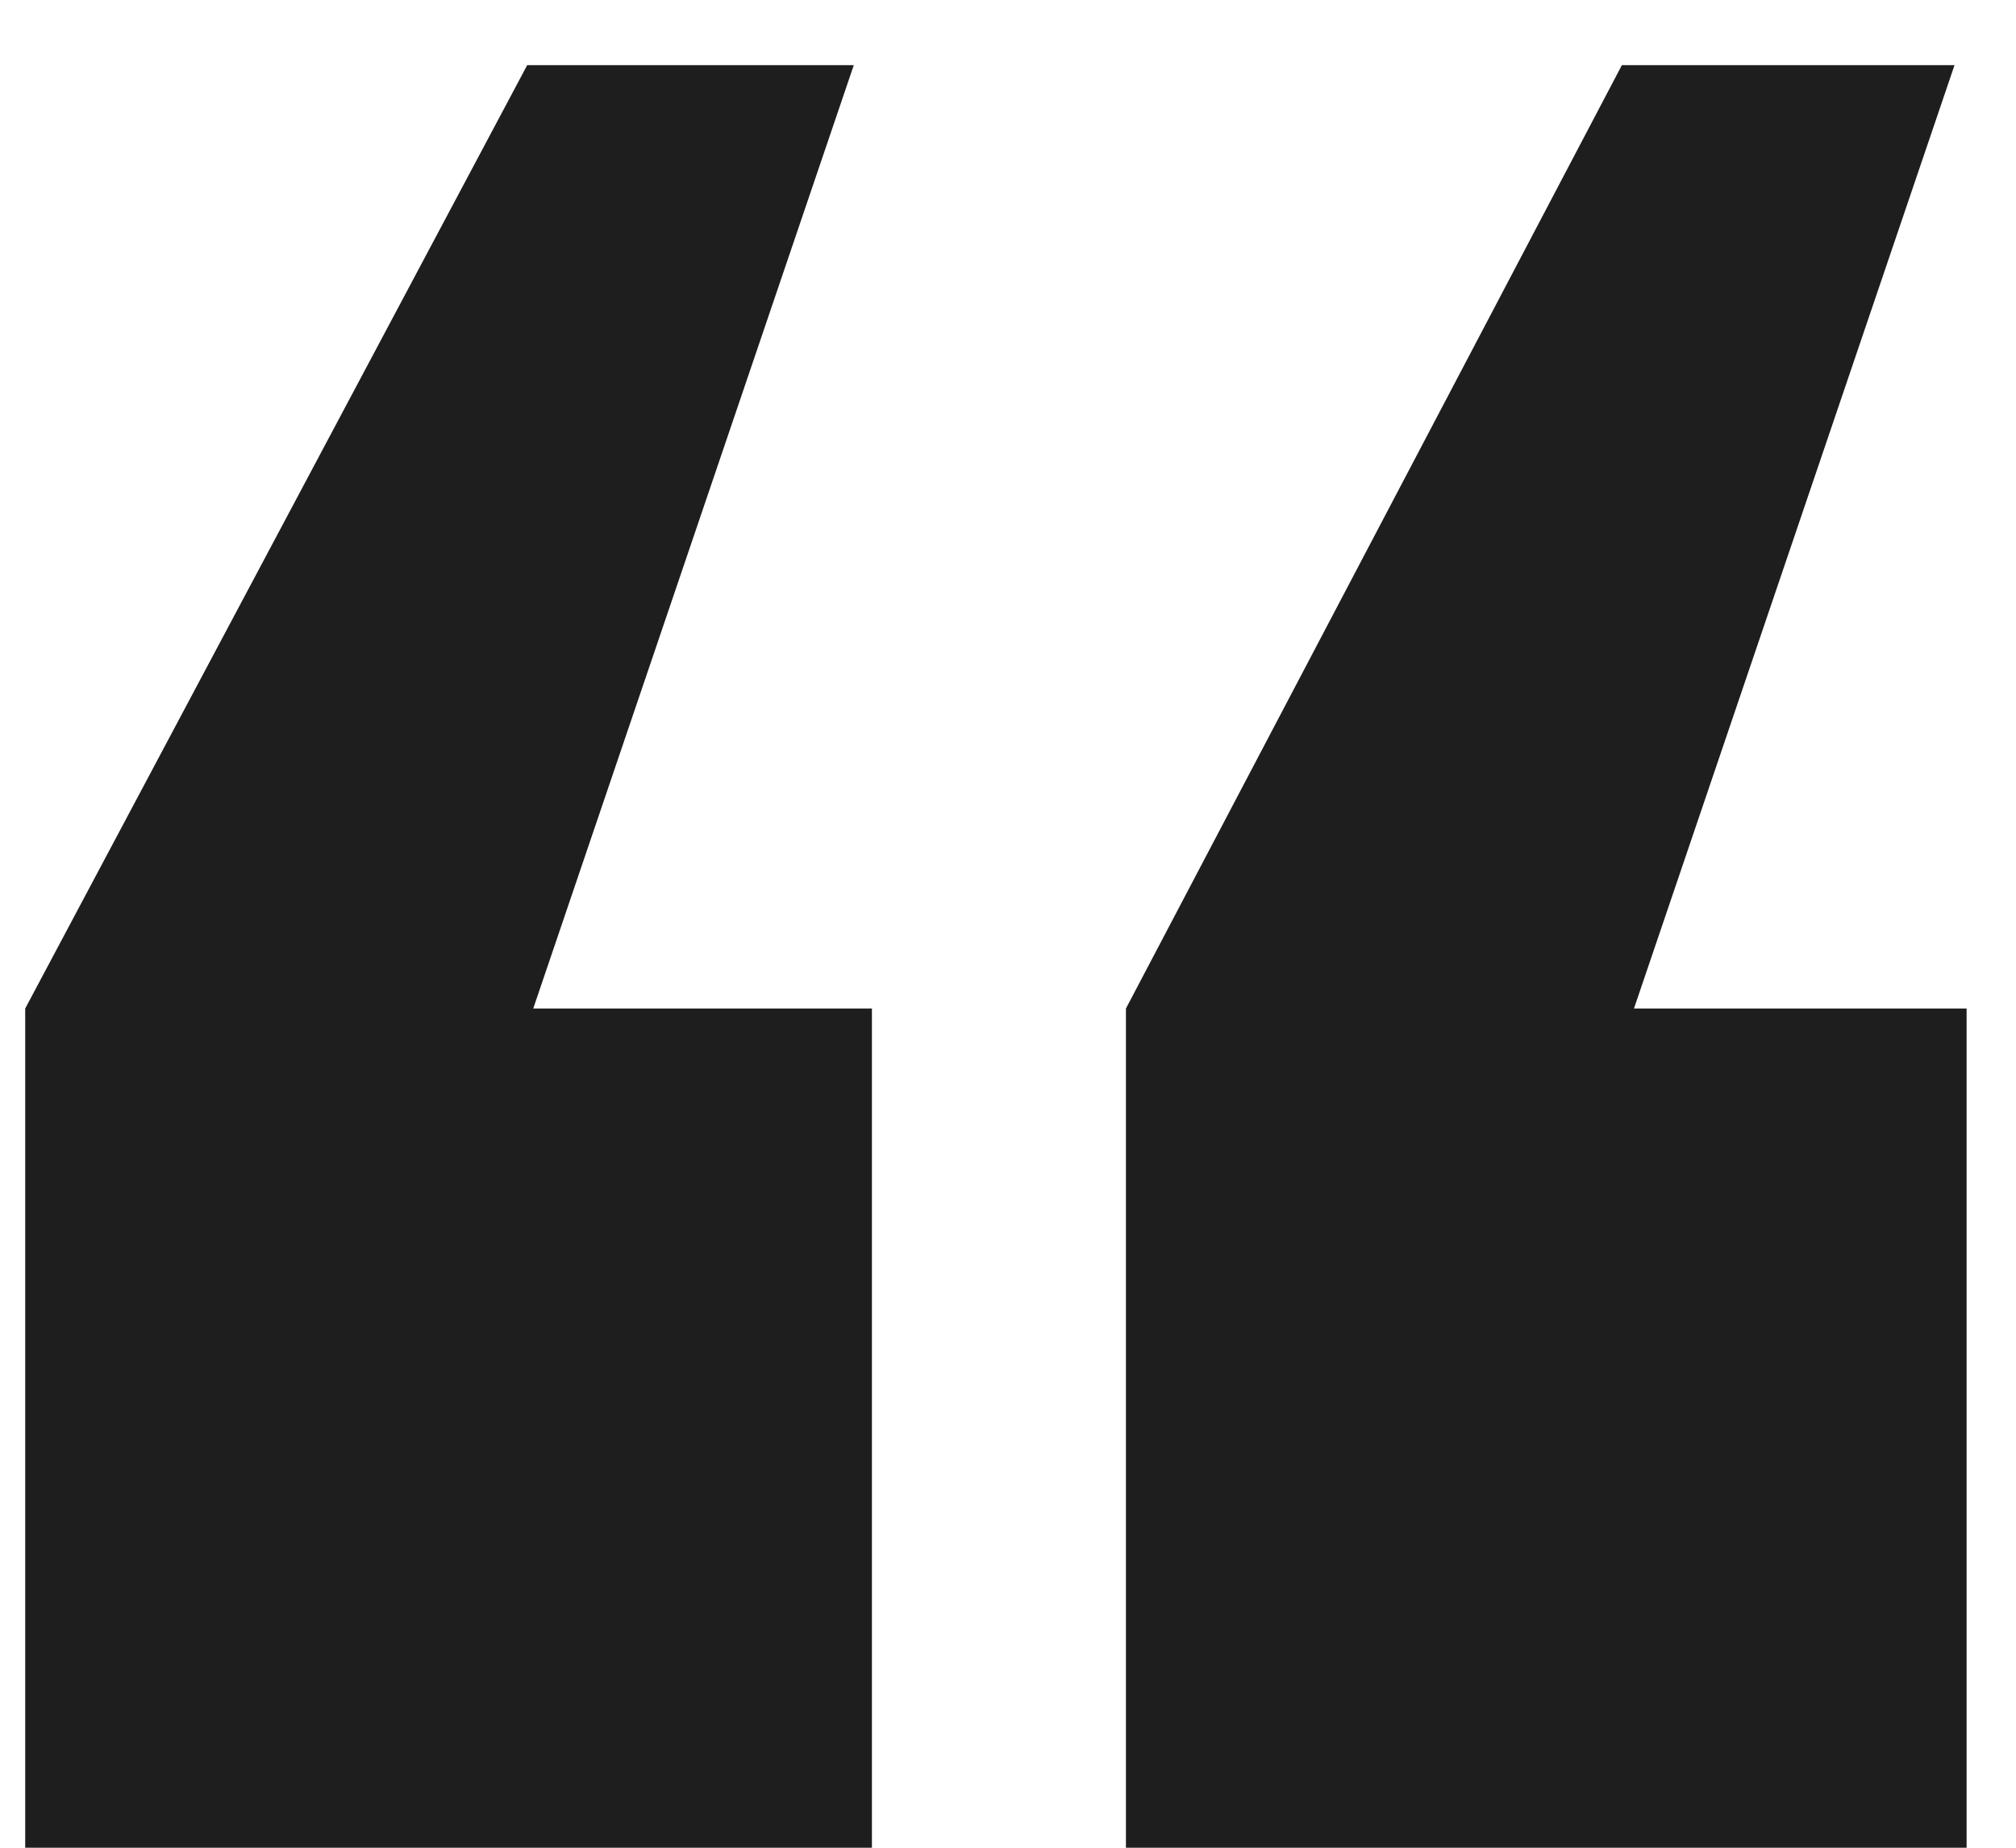
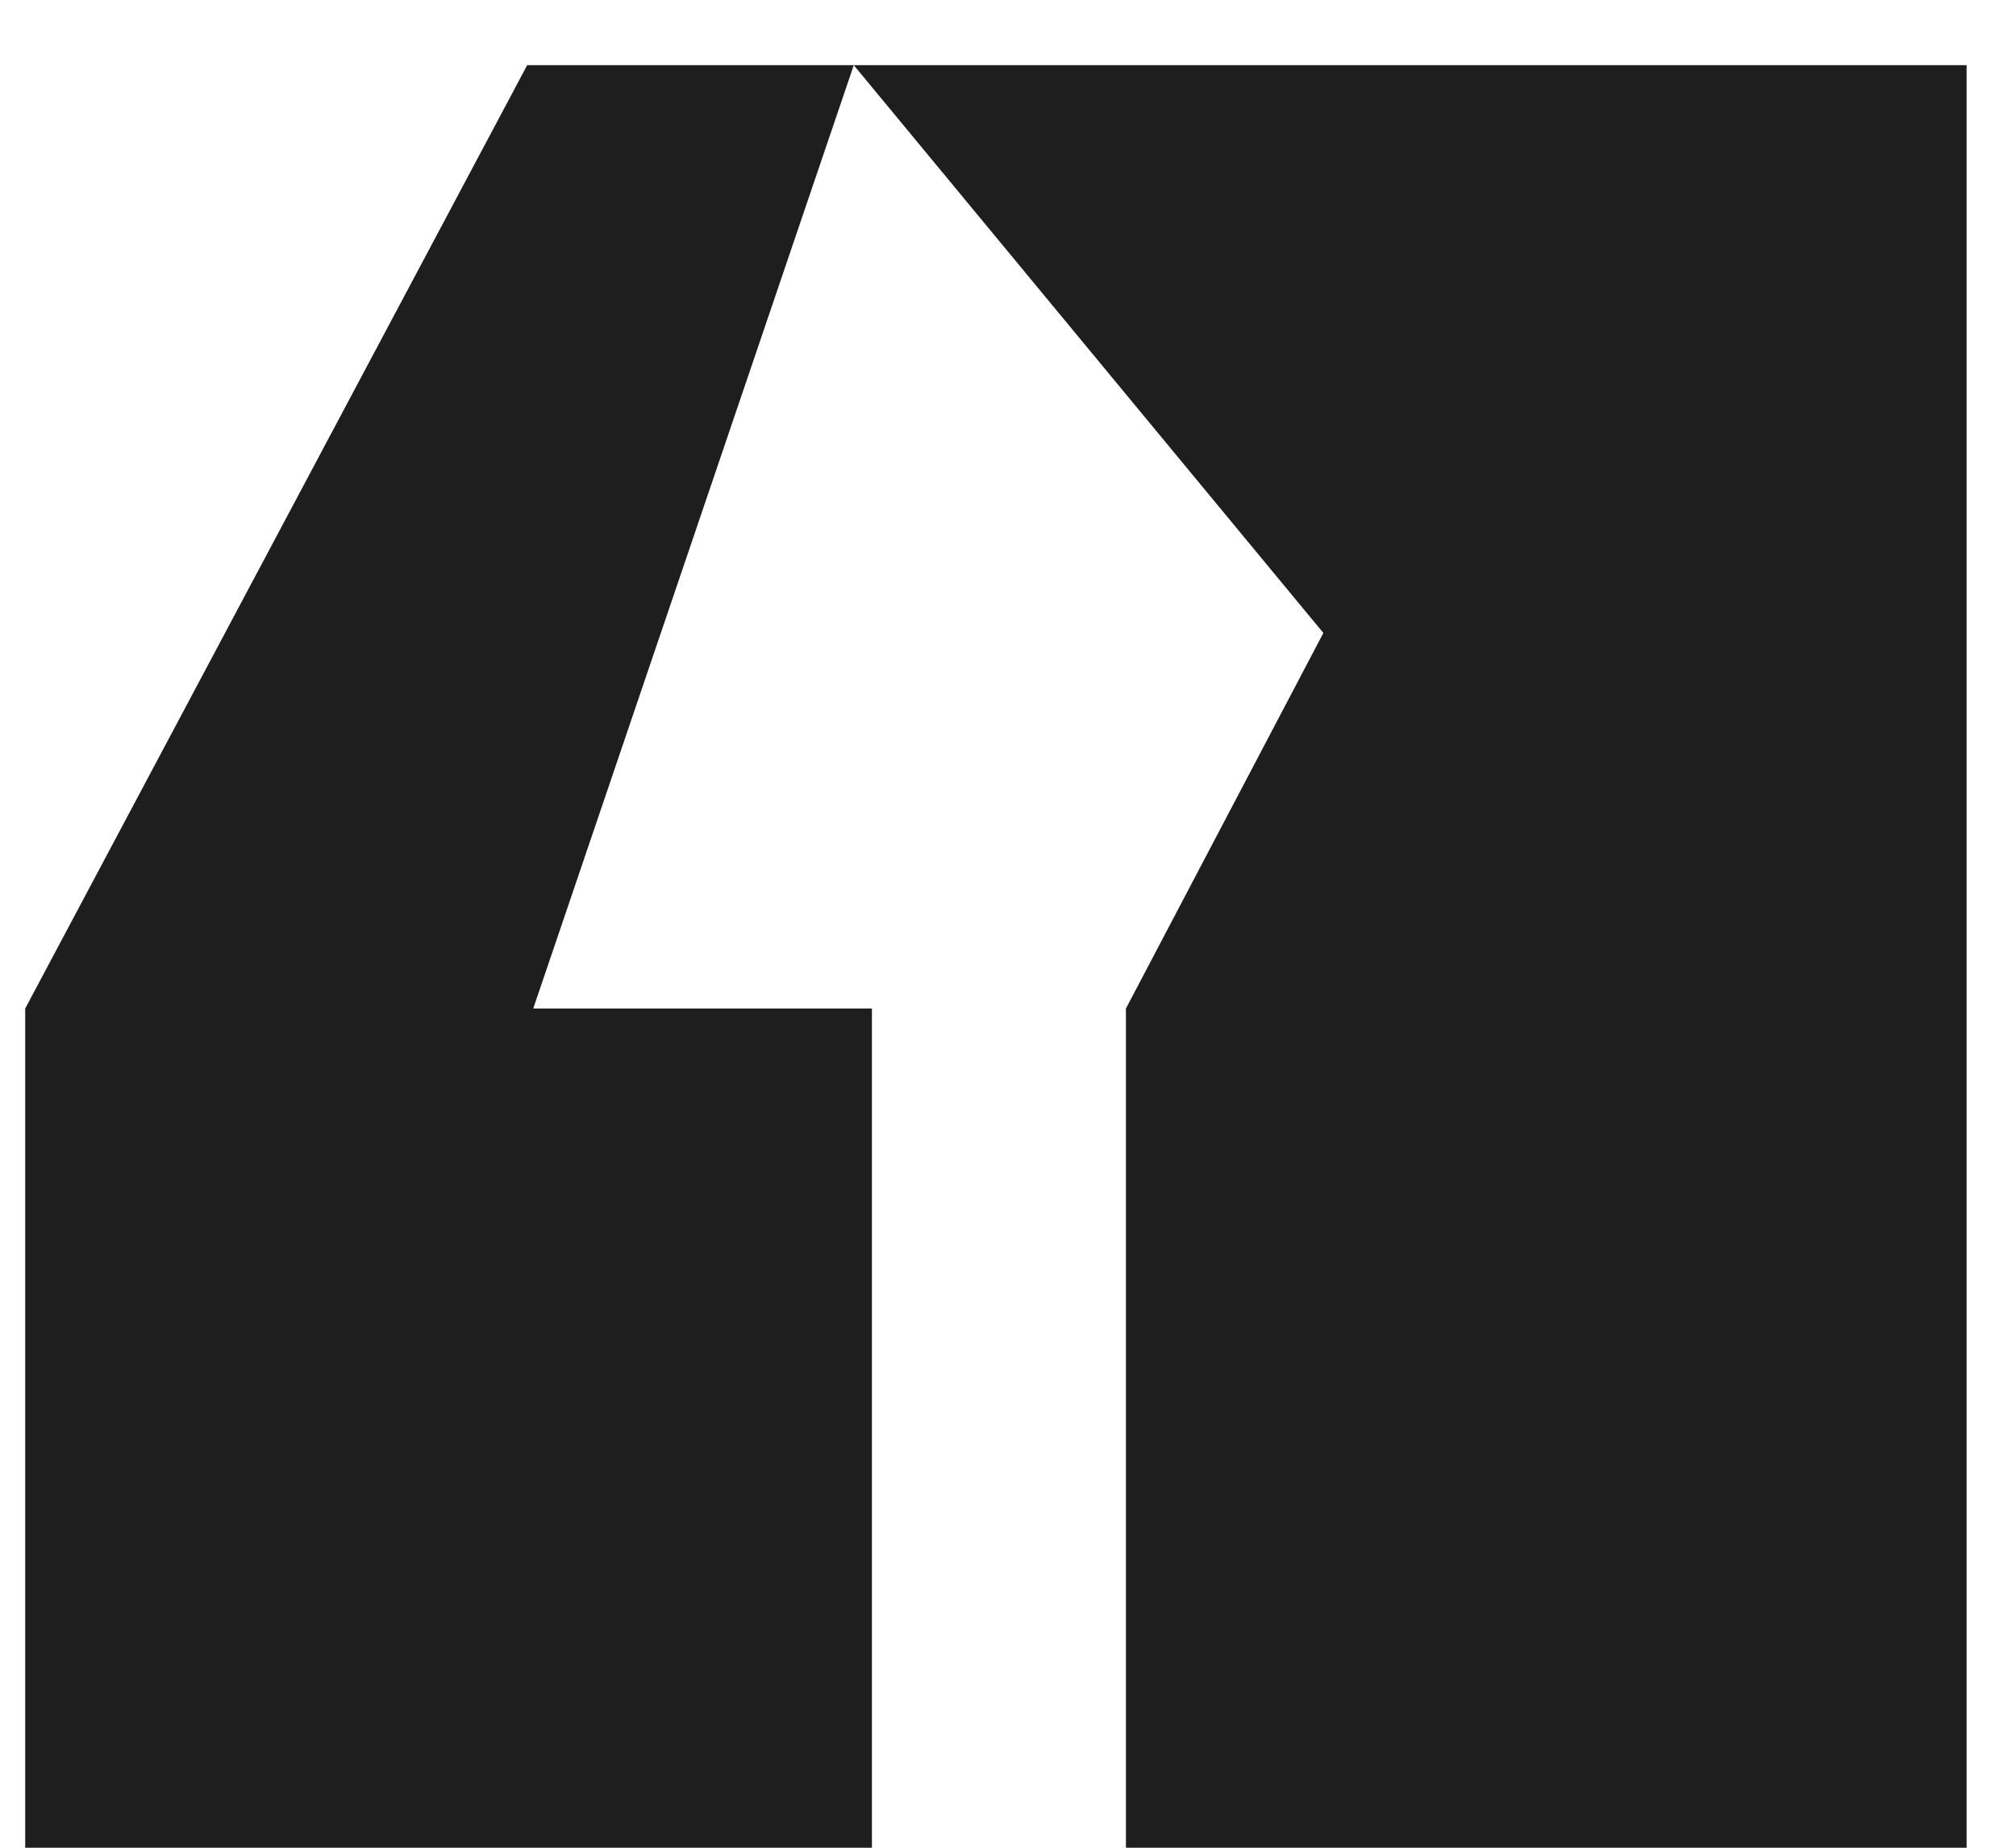
<svg xmlns="http://www.w3.org/2000/svg" width="12" height="11" viewBox="0 0 12 11" fill="none">
-   <path d="M5.082 0.388L3.174 6.004H5.19V11.008H0.15V6.004L3.138 0.388H5.082ZM9.726 6.004H11.706V11.008H6.702V6.004L9.654 0.388H11.634L9.726 6.004Z" fill="#1E1E1E" />
+   <path d="M5.082 0.388L3.174 6.004H5.19V11.008H0.15V6.004L3.138 0.388H5.082ZH11.706V11.008H6.702V6.004L9.654 0.388H11.634L9.726 6.004Z" fill="#1E1E1E" />
</svg>